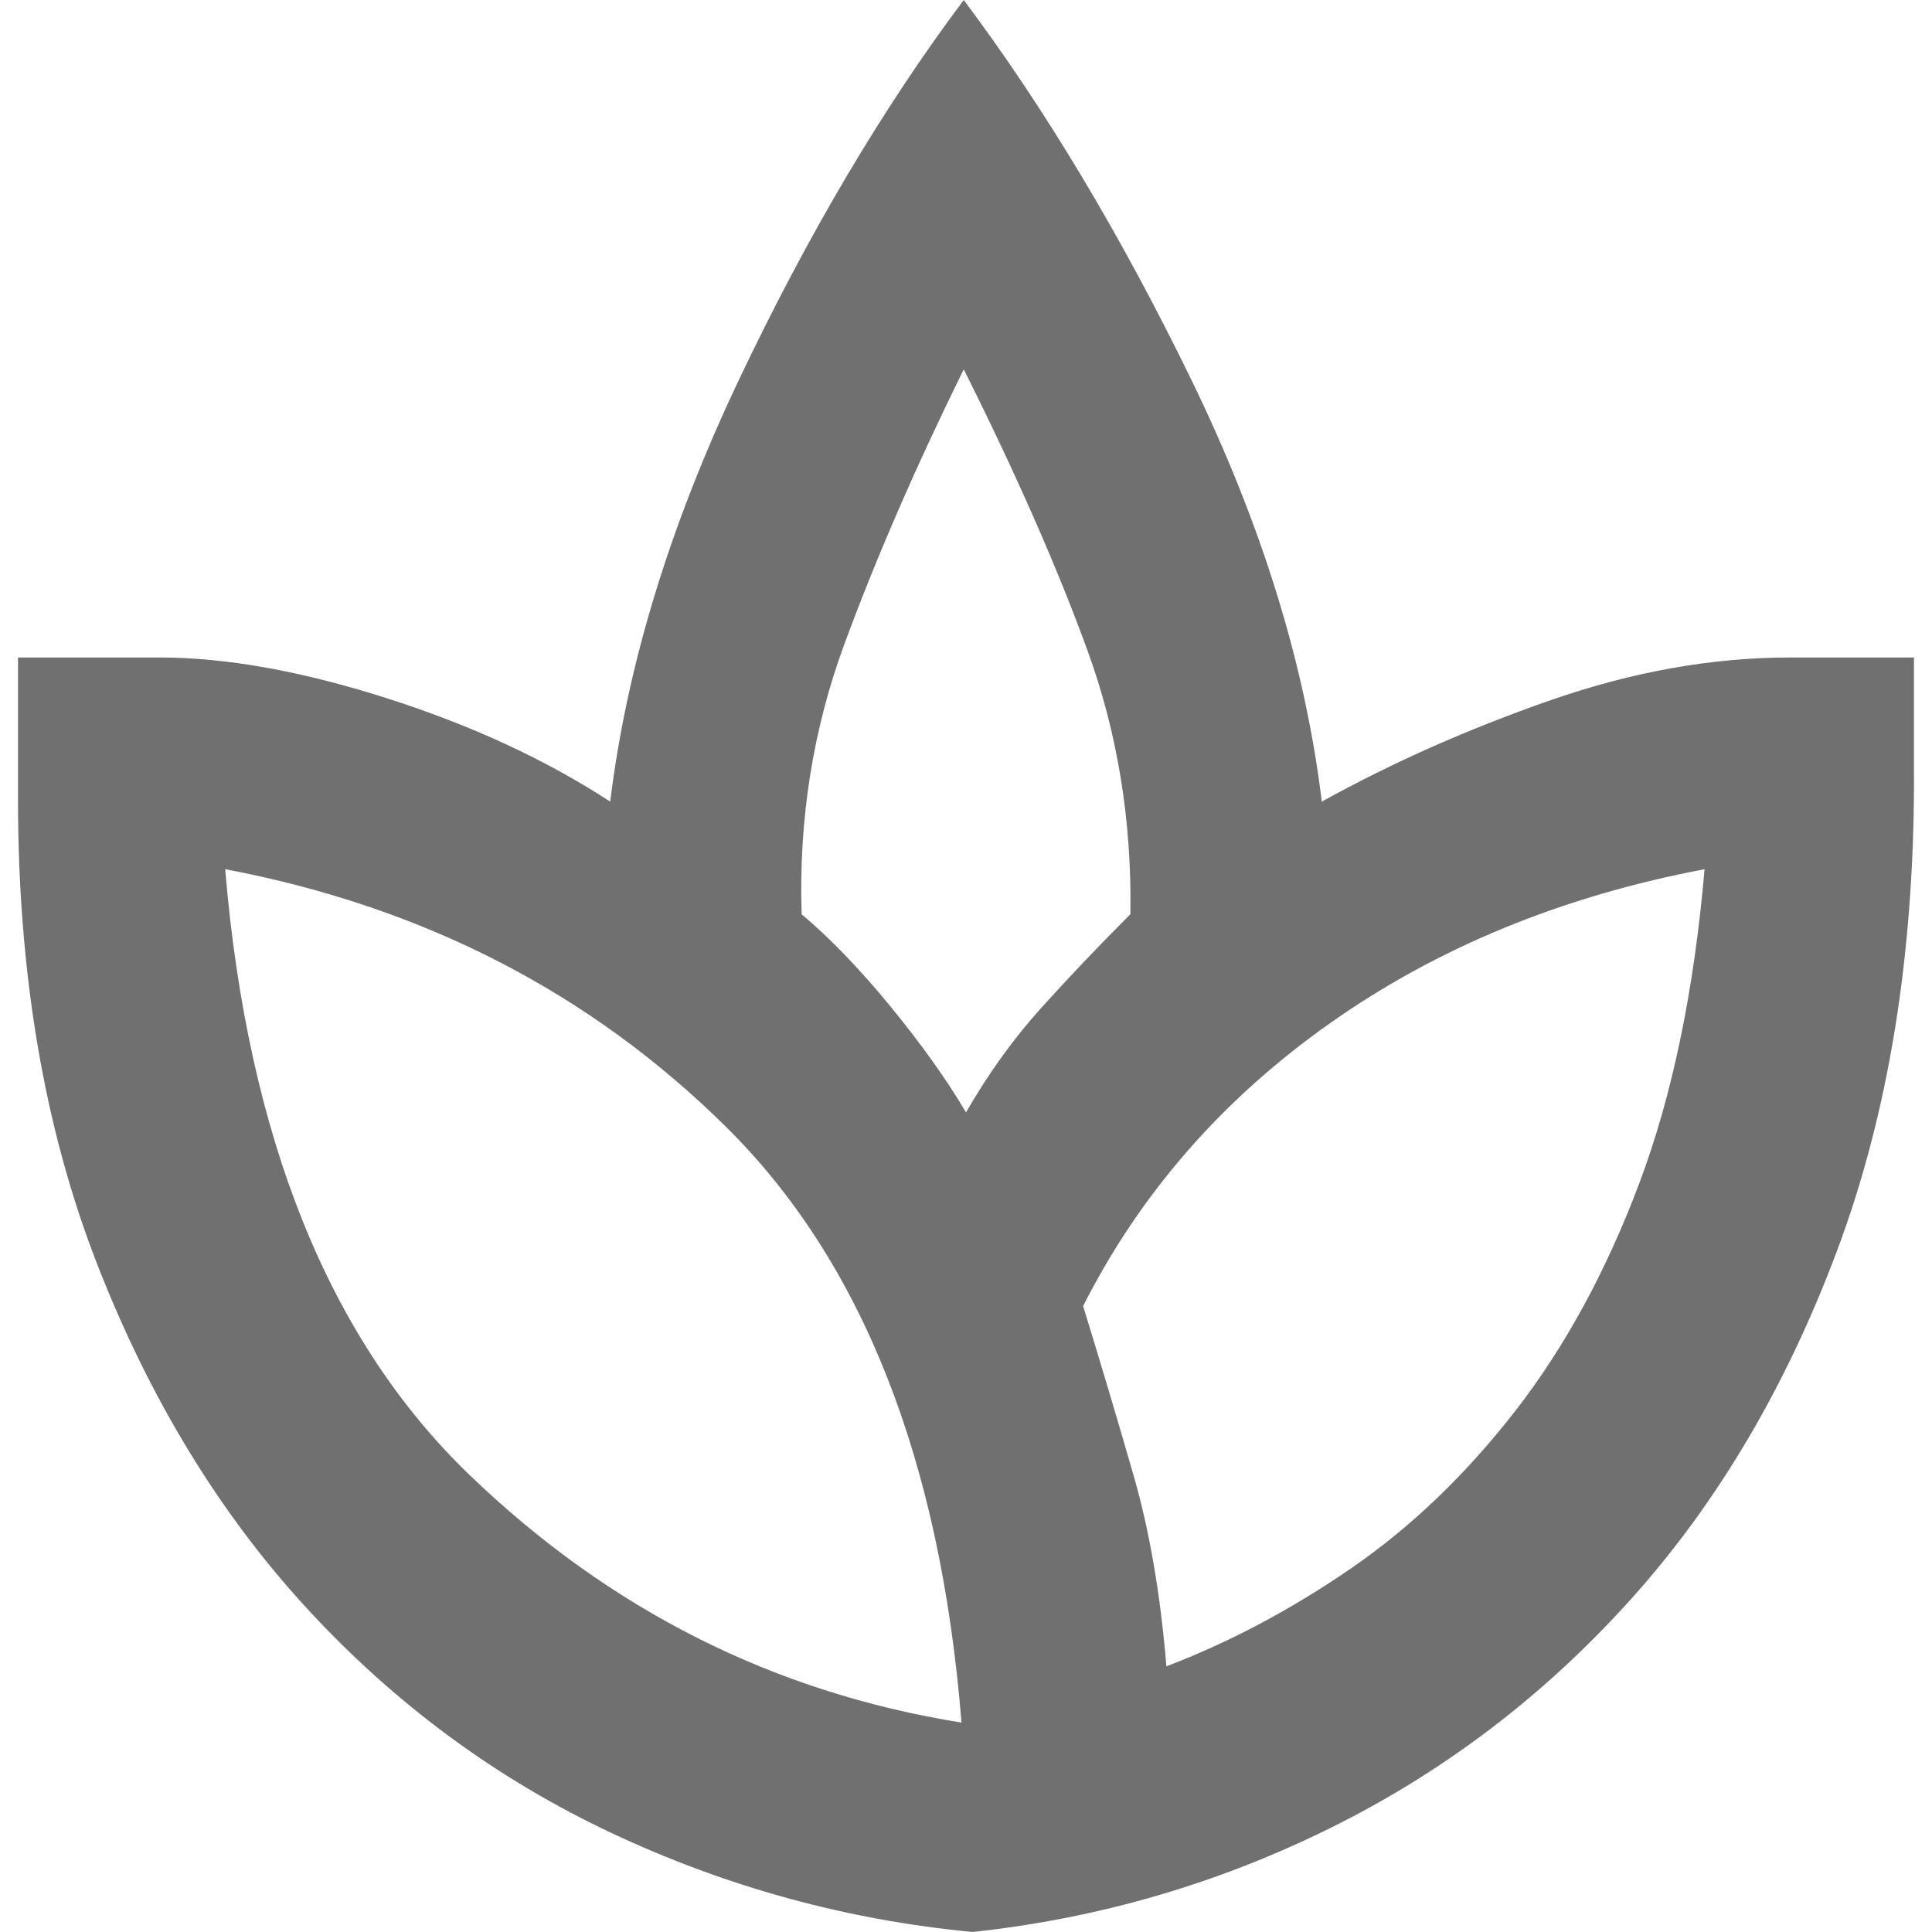
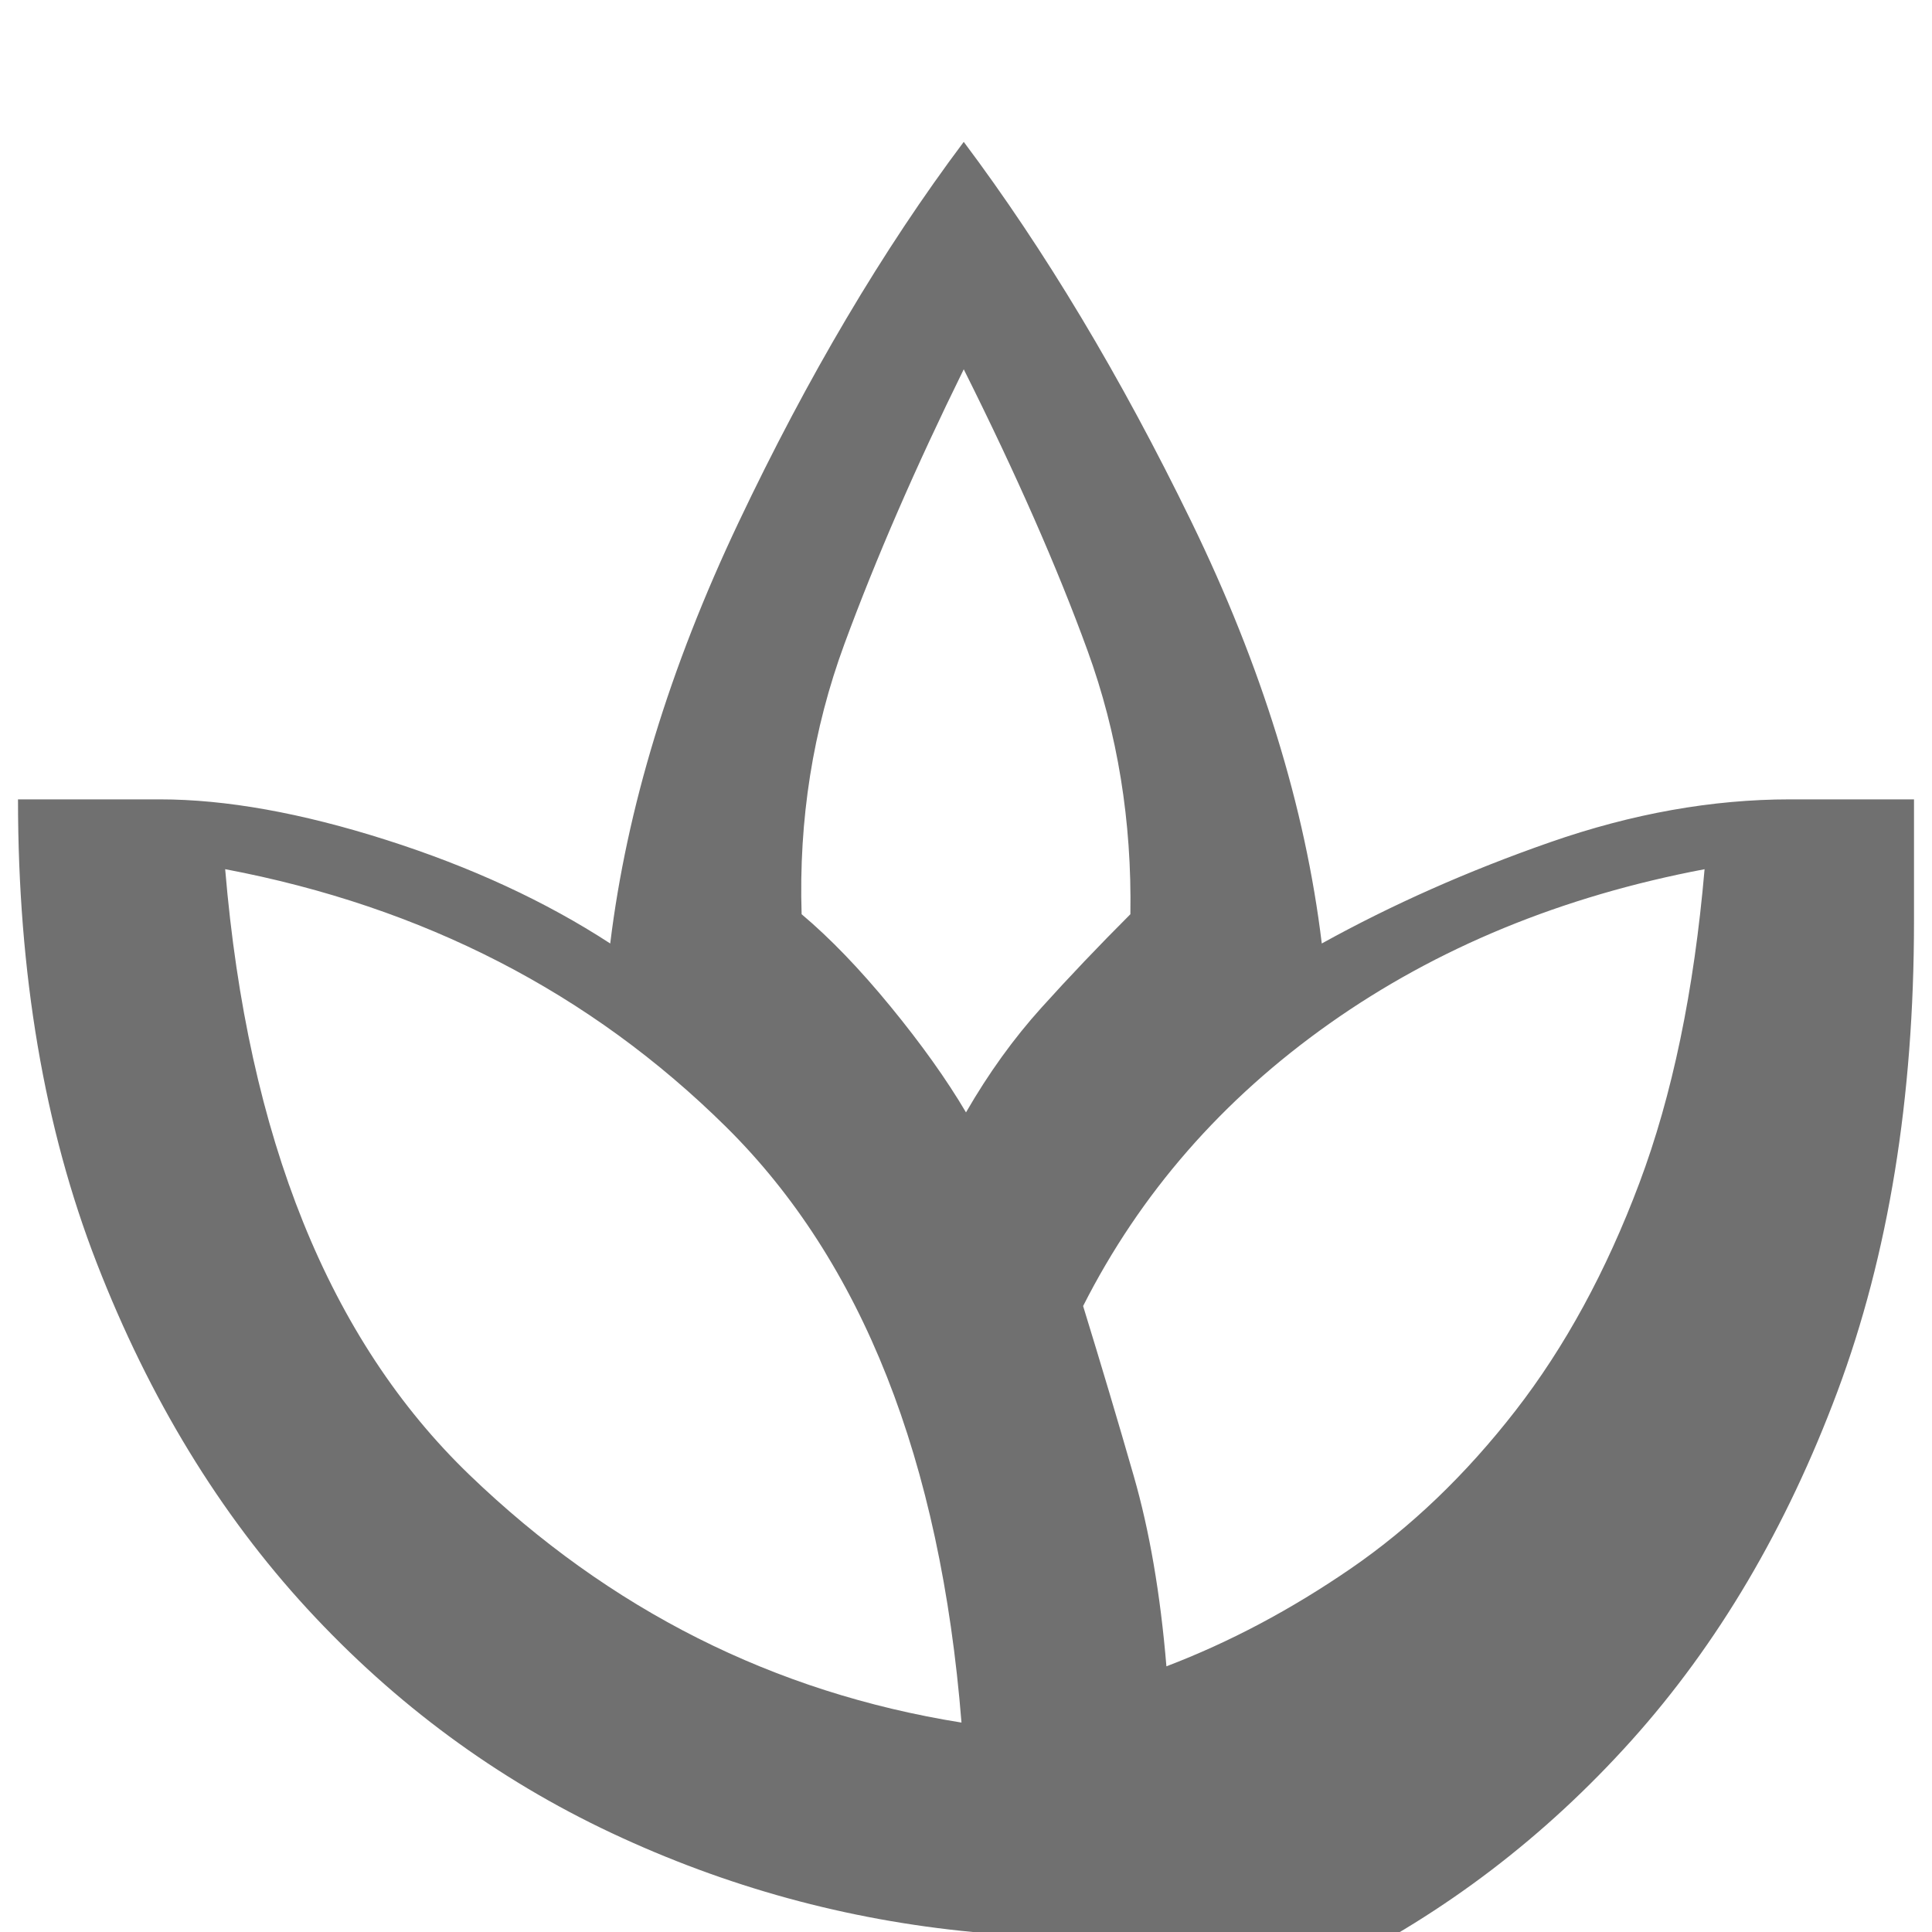
<svg xmlns="http://www.w3.org/2000/svg" id="a" viewBox="0 0 600 600">
  <defs>
    <style>.b{fill:#707070;}</style>
  </defs>
-   <path class="b" d="M302.1,600c-39.16-3.73-76.57-13.99-112.24-30.77-35.66-16.78-67.13-39.98-94.41-69.58-27.27-29.6-49.07-65.38-65.38-107.34C13.75,350.35,5.59,302.33,5.59,248.25v-44.06H49.65c20.51,0,43.94,4.2,70.28,12.59,26.34,8.39,49.53,19.11,69.58,32.17,5.13-41.96,18.41-85.55,39.86-130.77,21.45-45.22,44.76-84.62,69.93-118.18,25.17,33.57,48.72,72.84,70.63,117.83,21.91,44.99,35.43,88.69,40.56,131.12,21.91-12.12,45.57-22.61,70.98-31.47,25.41-8.86,50.23-13.29,74.48-13.29h38.46v37.76c0,55.01-7.93,103.73-23.78,146.15-15.85,42.42-37.18,78.55-63.99,108.39-26.81,29.84-57.81,53.5-93.01,70.98-35.2,17.48-72.38,28.32-111.54,32.52Zm-3.5-65.03c-6.53-81.59-30.89-143.24-73.08-184.97-42.19-41.72-94.06-68.41-155.59-80.07,6.99,83.45,32.28,146.15,75.87,188.11,43.59,41.96,94.52,67.6,152.8,76.92Zm1.4-189.51c6.99-12.12,14.8-22.96,23.43-32.52,8.62-9.56,17.83-19.23,27.62-29.02,.47-28.9-3.96-56.18-13.29-81.82-9.32-25.64-22.14-54.78-38.46-87.41-14.92,30.3-27.27,58.74-37.06,85.31-9.79,26.57-14.22,54.55-13.29,83.92,8.86,7.46,18.07,17.02,27.62,28.67,9.56,11.66,17.37,22.61,23.43,32.87Zm62.24,172.03c19.58-7.46,38.69-17.6,57.34-30.42,18.65-12.82,35.66-29.14,51.05-48.95,15.38-19.81,28.21-43.36,38.46-70.63,10.26-27.27,17.02-59.79,20.28-97.55-44.29,8.39-83.1,24.36-116.43,47.9-33.33,23.54-58.86,52.8-76.57,87.76,5.59,18.18,10.84,35.78,15.73,52.8,4.9,17.02,8.28,36.71,10.14,59.09Z" />
+   <path class="b" d="M302.1,600c-39.16-3.73-76.57-13.99-112.24-30.77-35.66-16.78-67.13-39.98-94.41-69.58-27.27-29.6-49.07-65.38-65.38-107.34C13.75,350.35,5.59,302.33,5.59,248.25H49.65c20.51,0,43.94,4.2,70.28,12.59,26.34,8.39,49.53,19.11,69.58,32.17,5.13-41.96,18.41-85.55,39.86-130.77,21.45-45.22,44.76-84.62,69.93-118.18,25.17,33.57,48.72,72.84,70.63,117.83,21.91,44.99,35.43,88.69,40.56,131.12,21.91-12.12,45.57-22.61,70.98-31.47,25.41-8.86,50.23-13.29,74.48-13.29h38.46v37.76c0,55.01-7.93,103.73-23.78,146.15-15.85,42.42-37.18,78.55-63.99,108.39-26.81,29.84-57.81,53.5-93.01,70.98-35.2,17.48-72.38,28.32-111.54,32.52Zm-3.5-65.03c-6.53-81.59-30.89-143.24-73.08-184.97-42.19-41.72-94.06-68.41-155.59-80.07,6.99,83.45,32.28,146.15,75.87,188.11,43.59,41.96,94.52,67.6,152.8,76.92Zm1.4-189.51c6.99-12.12,14.8-22.96,23.43-32.52,8.62-9.56,17.83-19.23,27.62-29.02,.47-28.9-3.96-56.18-13.29-81.82-9.32-25.64-22.14-54.78-38.46-87.41-14.92,30.3-27.27,58.74-37.06,85.31-9.79,26.57-14.22,54.55-13.29,83.92,8.86,7.46,18.07,17.02,27.62,28.67,9.56,11.66,17.37,22.61,23.43,32.87Zm62.24,172.03c19.58-7.46,38.69-17.6,57.34-30.42,18.65-12.82,35.66-29.14,51.05-48.95,15.38-19.81,28.21-43.36,38.46-70.63,10.26-27.27,17.02-59.79,20.28-97.55-44.29,8.39-83.1,24.36-116.43,47.9-33.33,23.54-58.86,52.8-76.57,87.76,5.59,18.18,10.84,35.78,15.73,52.8,4.9,17.02,8.28,36.71,10.14,59.09Z" />
</svg>